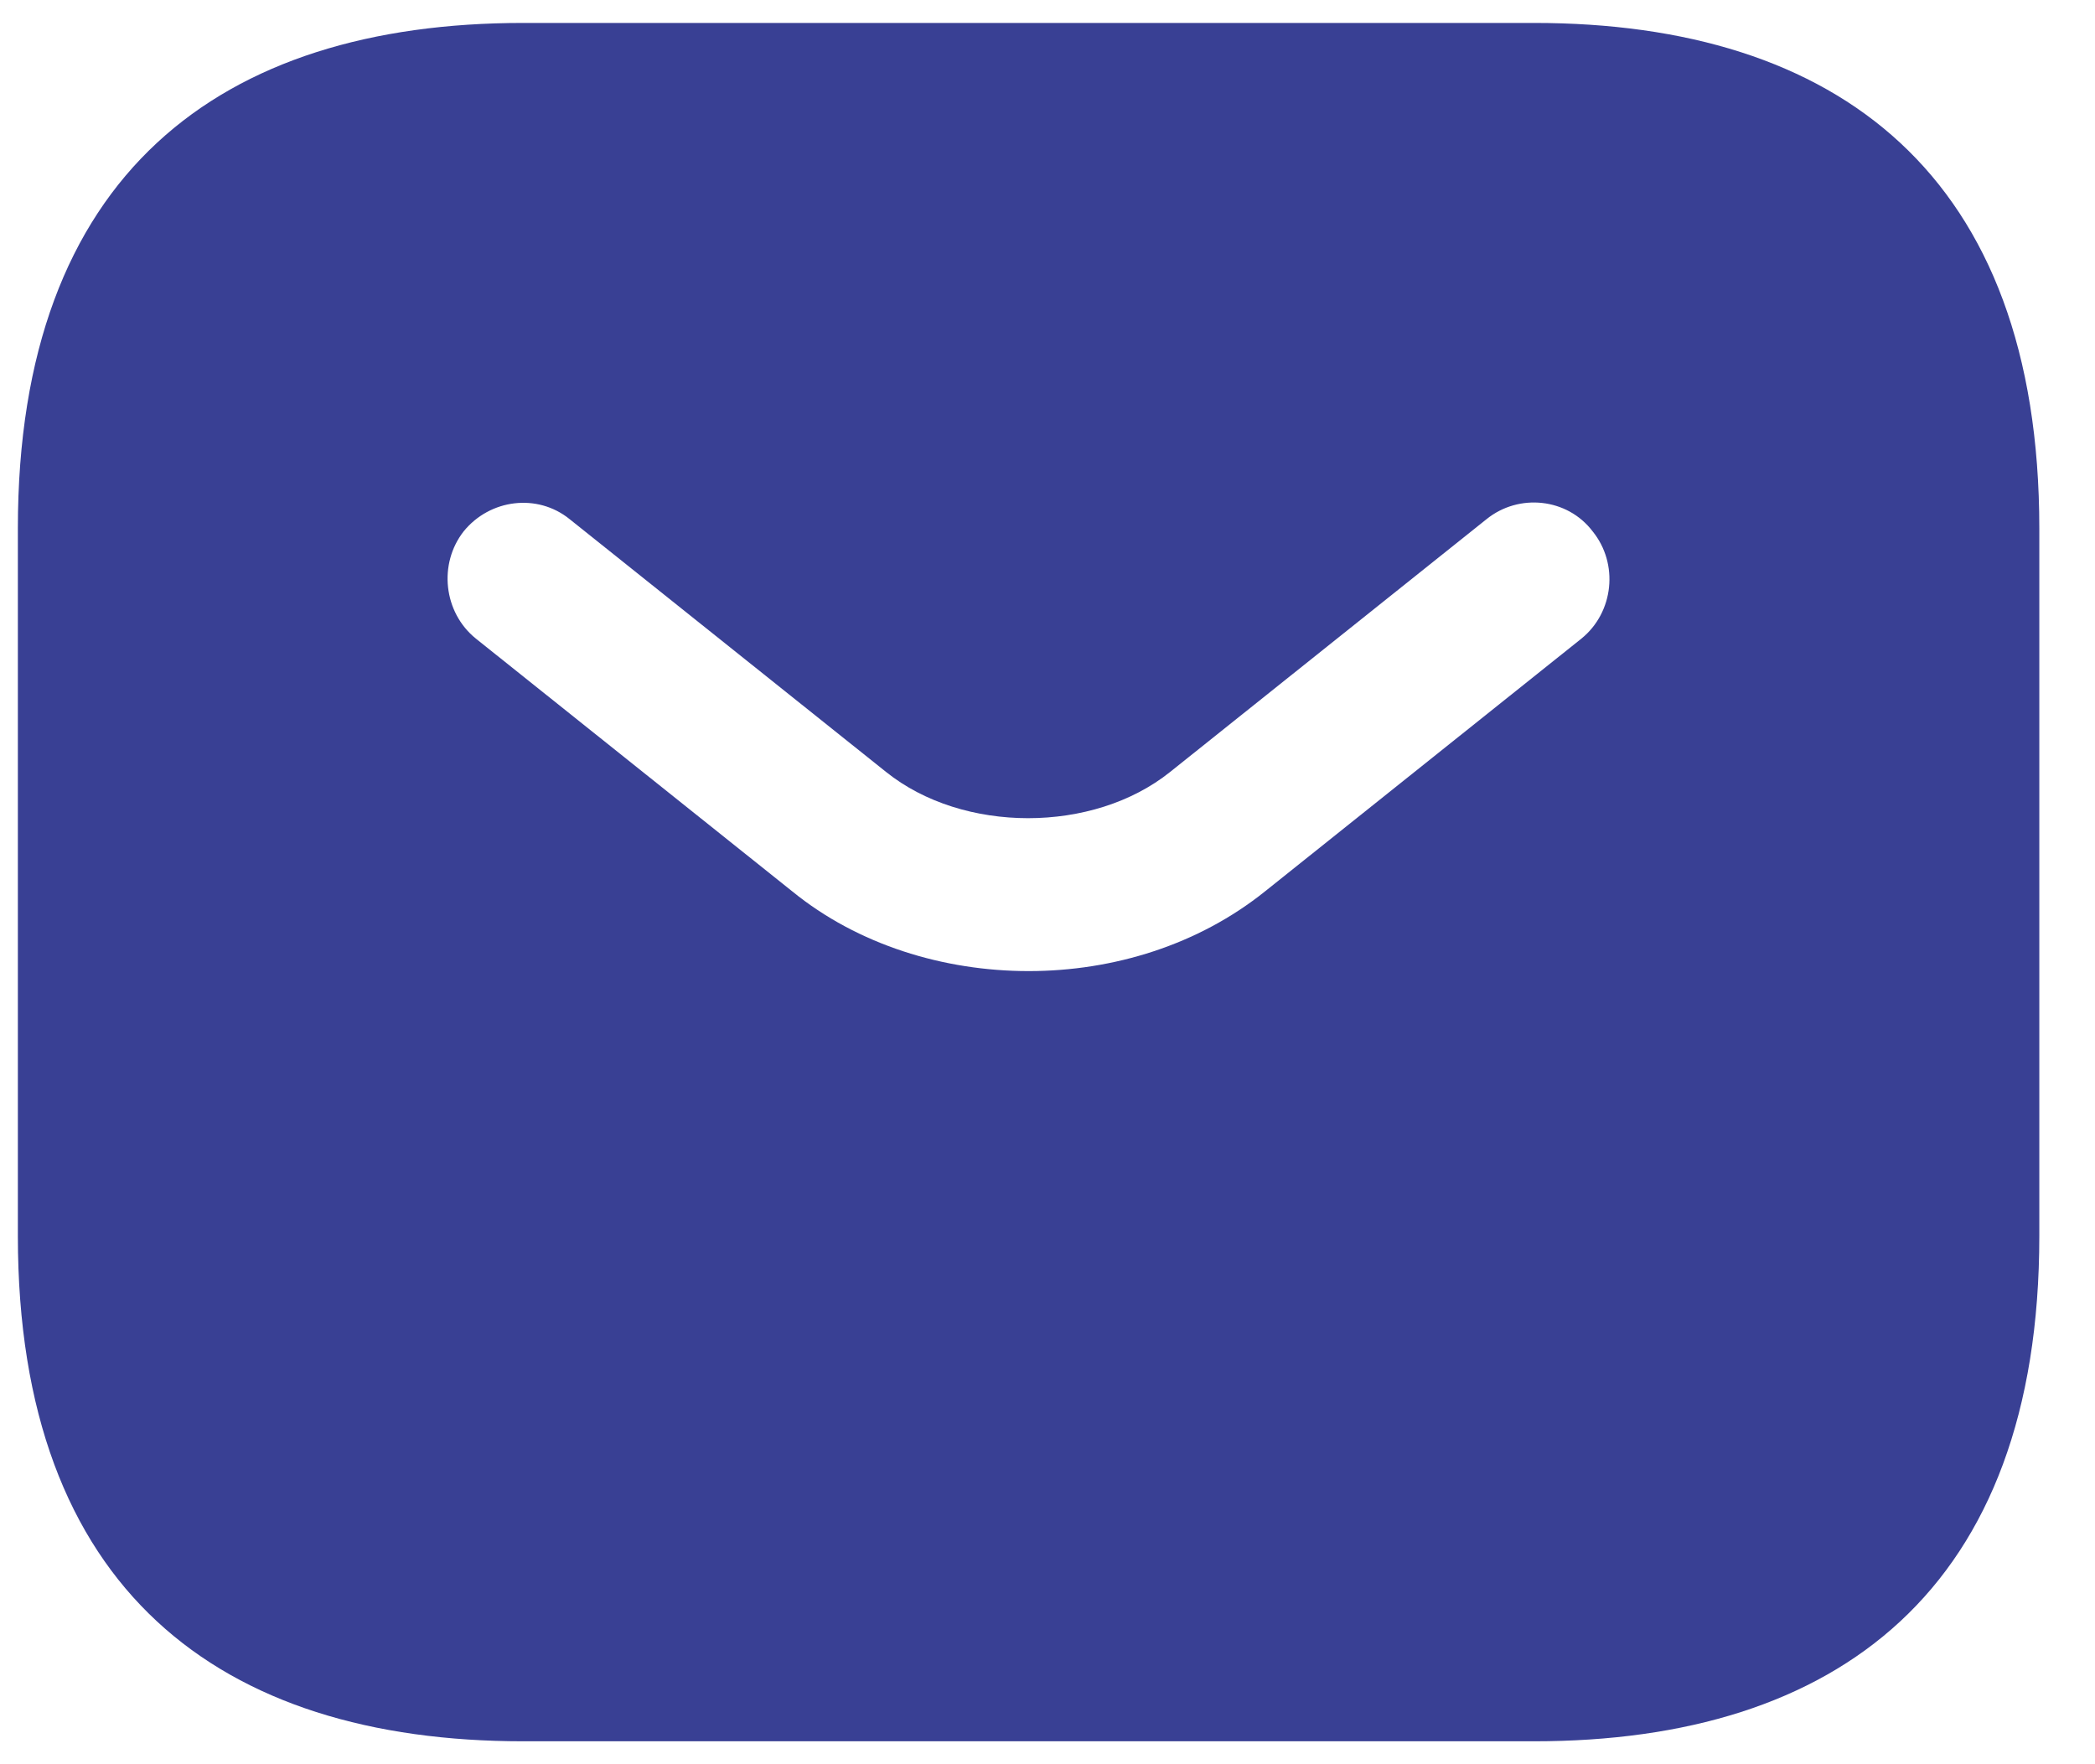
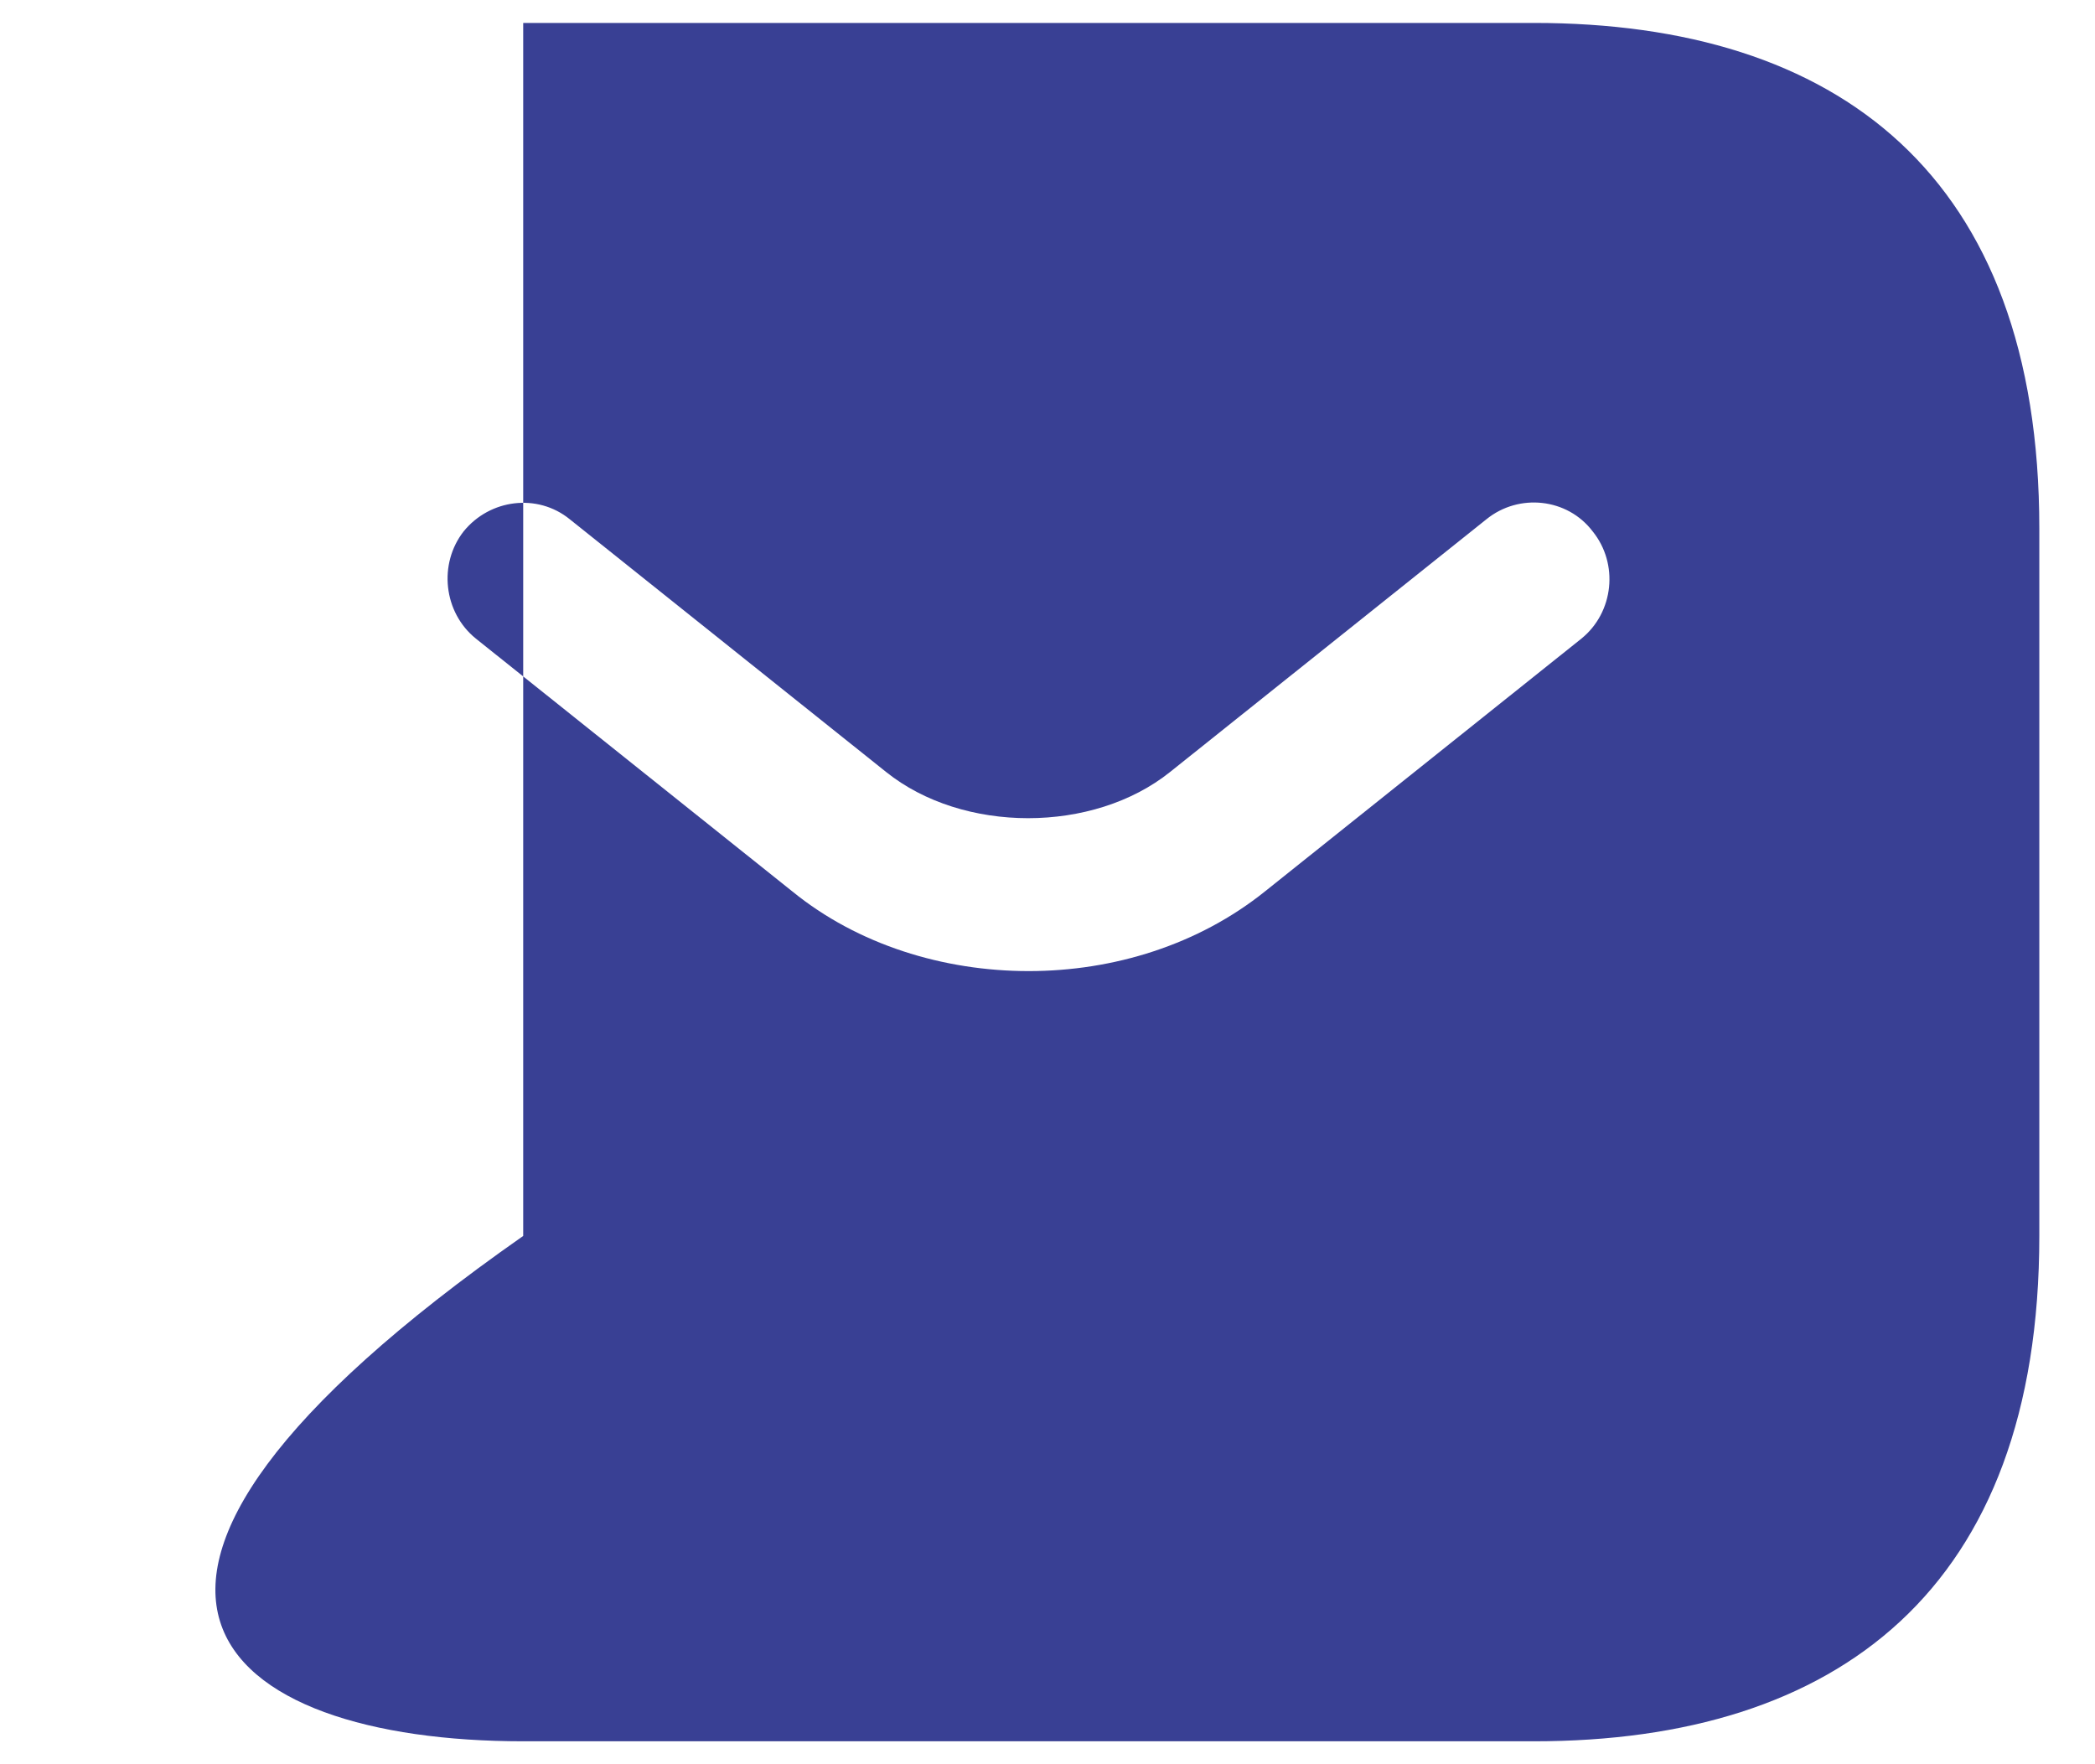
<svg xmlns="http://www.w3.org/2000/svg" width="19" height="16" viewBox="0 0 19 16" fill="none">
-   <path d="M13.912 0.208H4.745C1.995 0.208 0.162 1.583 0.162 4.792V11.209C0.162 14.417 1.995 15.792 4.745 15.792H13.912C16.662 15.792 18.495 14.417 18.495 11.209V4.792C18.495 1.583 16.662 0.208 13.912 0.208ZM14.343 5.791L11.474 8.083C10.869 8.569 10.099 8.807 9.329 8.807C8.559 8.807 7.78 8.569 7.184 8.083L4.315 5.791C4.021 5.553 3.975 5.113 4.205 4.819C4.443 4.526 4.874 4.471 5.167 4.709L8.036 7.001C8.733 7.56 9.915 7.56 10.612 7.001L13.481 4.709C13.775 4.471 14.215 4.517 14.444 4.819C14.682 5.113 14.636 5.553 14.343 5.791Z" fill="#394094" />
+   <path d="M13.912 0.208H4.745V11.209C0.162 14.417 1.995 15.792 4.745 15.792H13.912C16.662 15.792 18.495 14.417 18.495 11.209V4.792C18.495 1.583 16.662 0.208 13.912 0.208ZM14.343 5.791L11.474 8.083C10.869 8.569 10.099 8.807 9.329 8.807C8.559 8.807 7.78 8.569 7.184 8.083L4.315 5.791C4.021 5.553 3.975 5.113 4.205 4.819C4.443 4.526 4.874 4.471 5.167 4.709L8.036 7.001C8.733 7.56 9.915 7.56 10.612 7.001L13.481 4.709C13.775 4.471 14.215 4.517 14.444 4.819C14.682 5.113 14.636 5.553 14.343 5.791Z" fill="#394094" />
</svg>